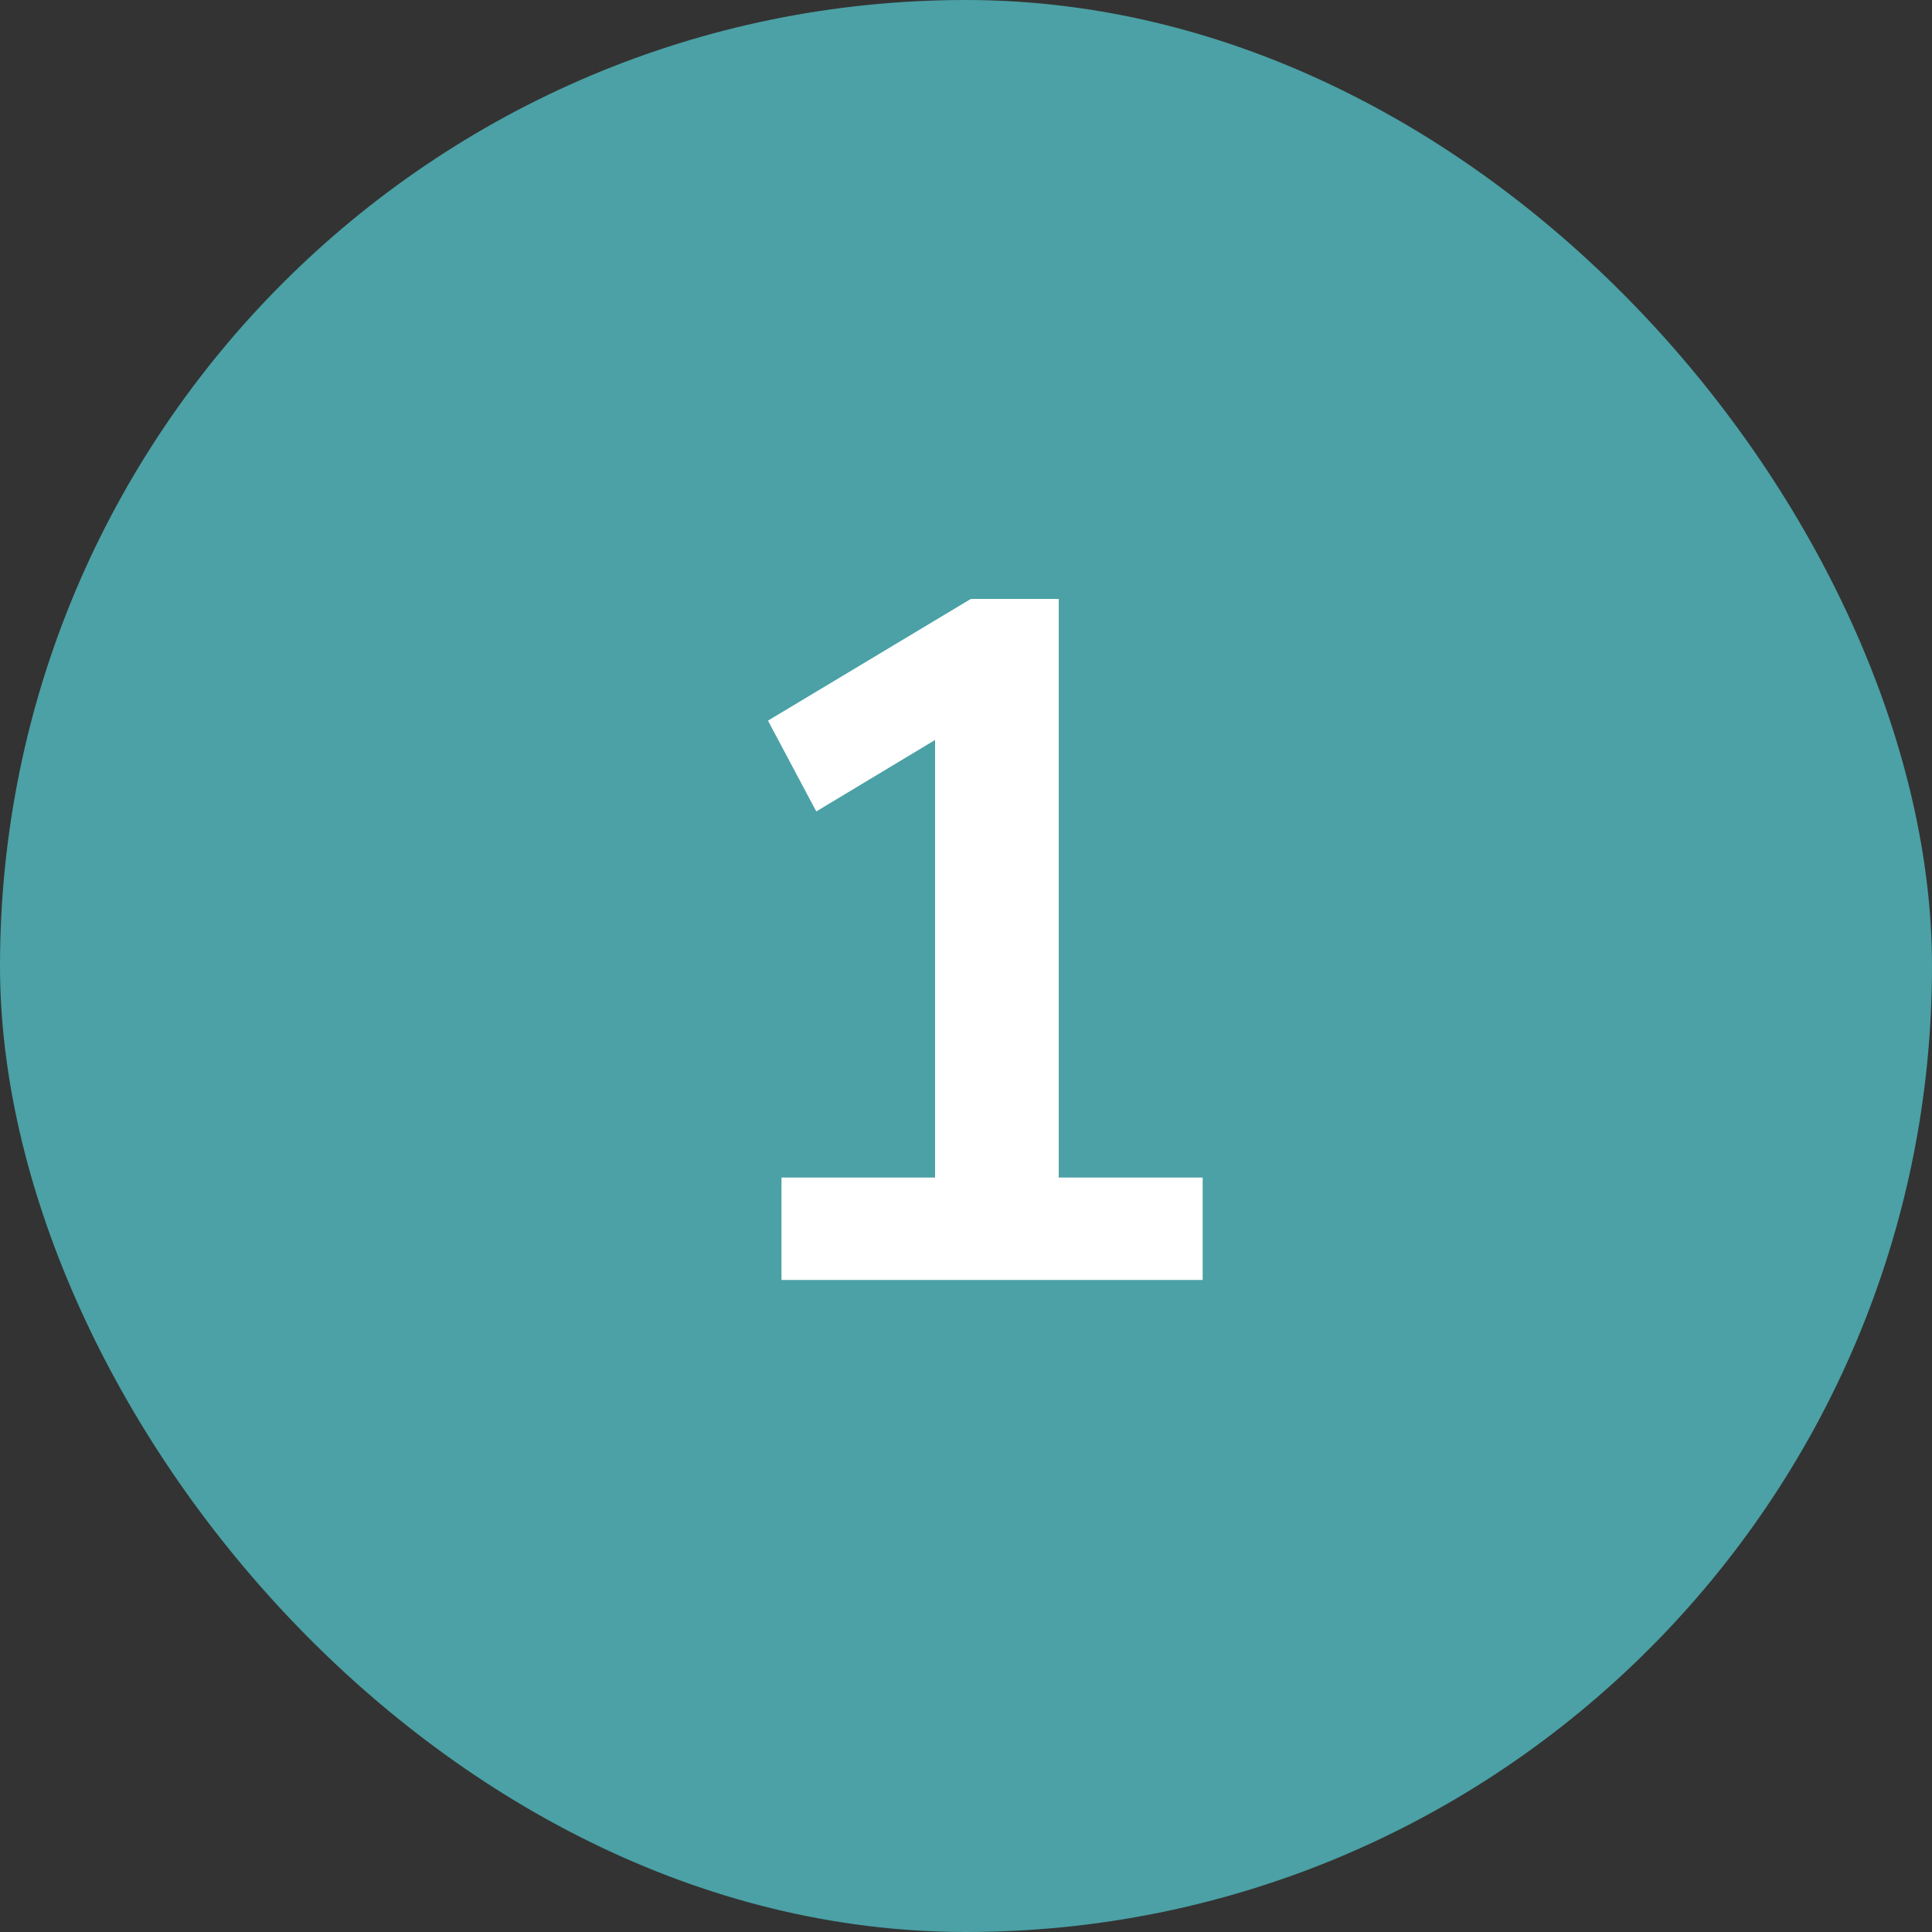
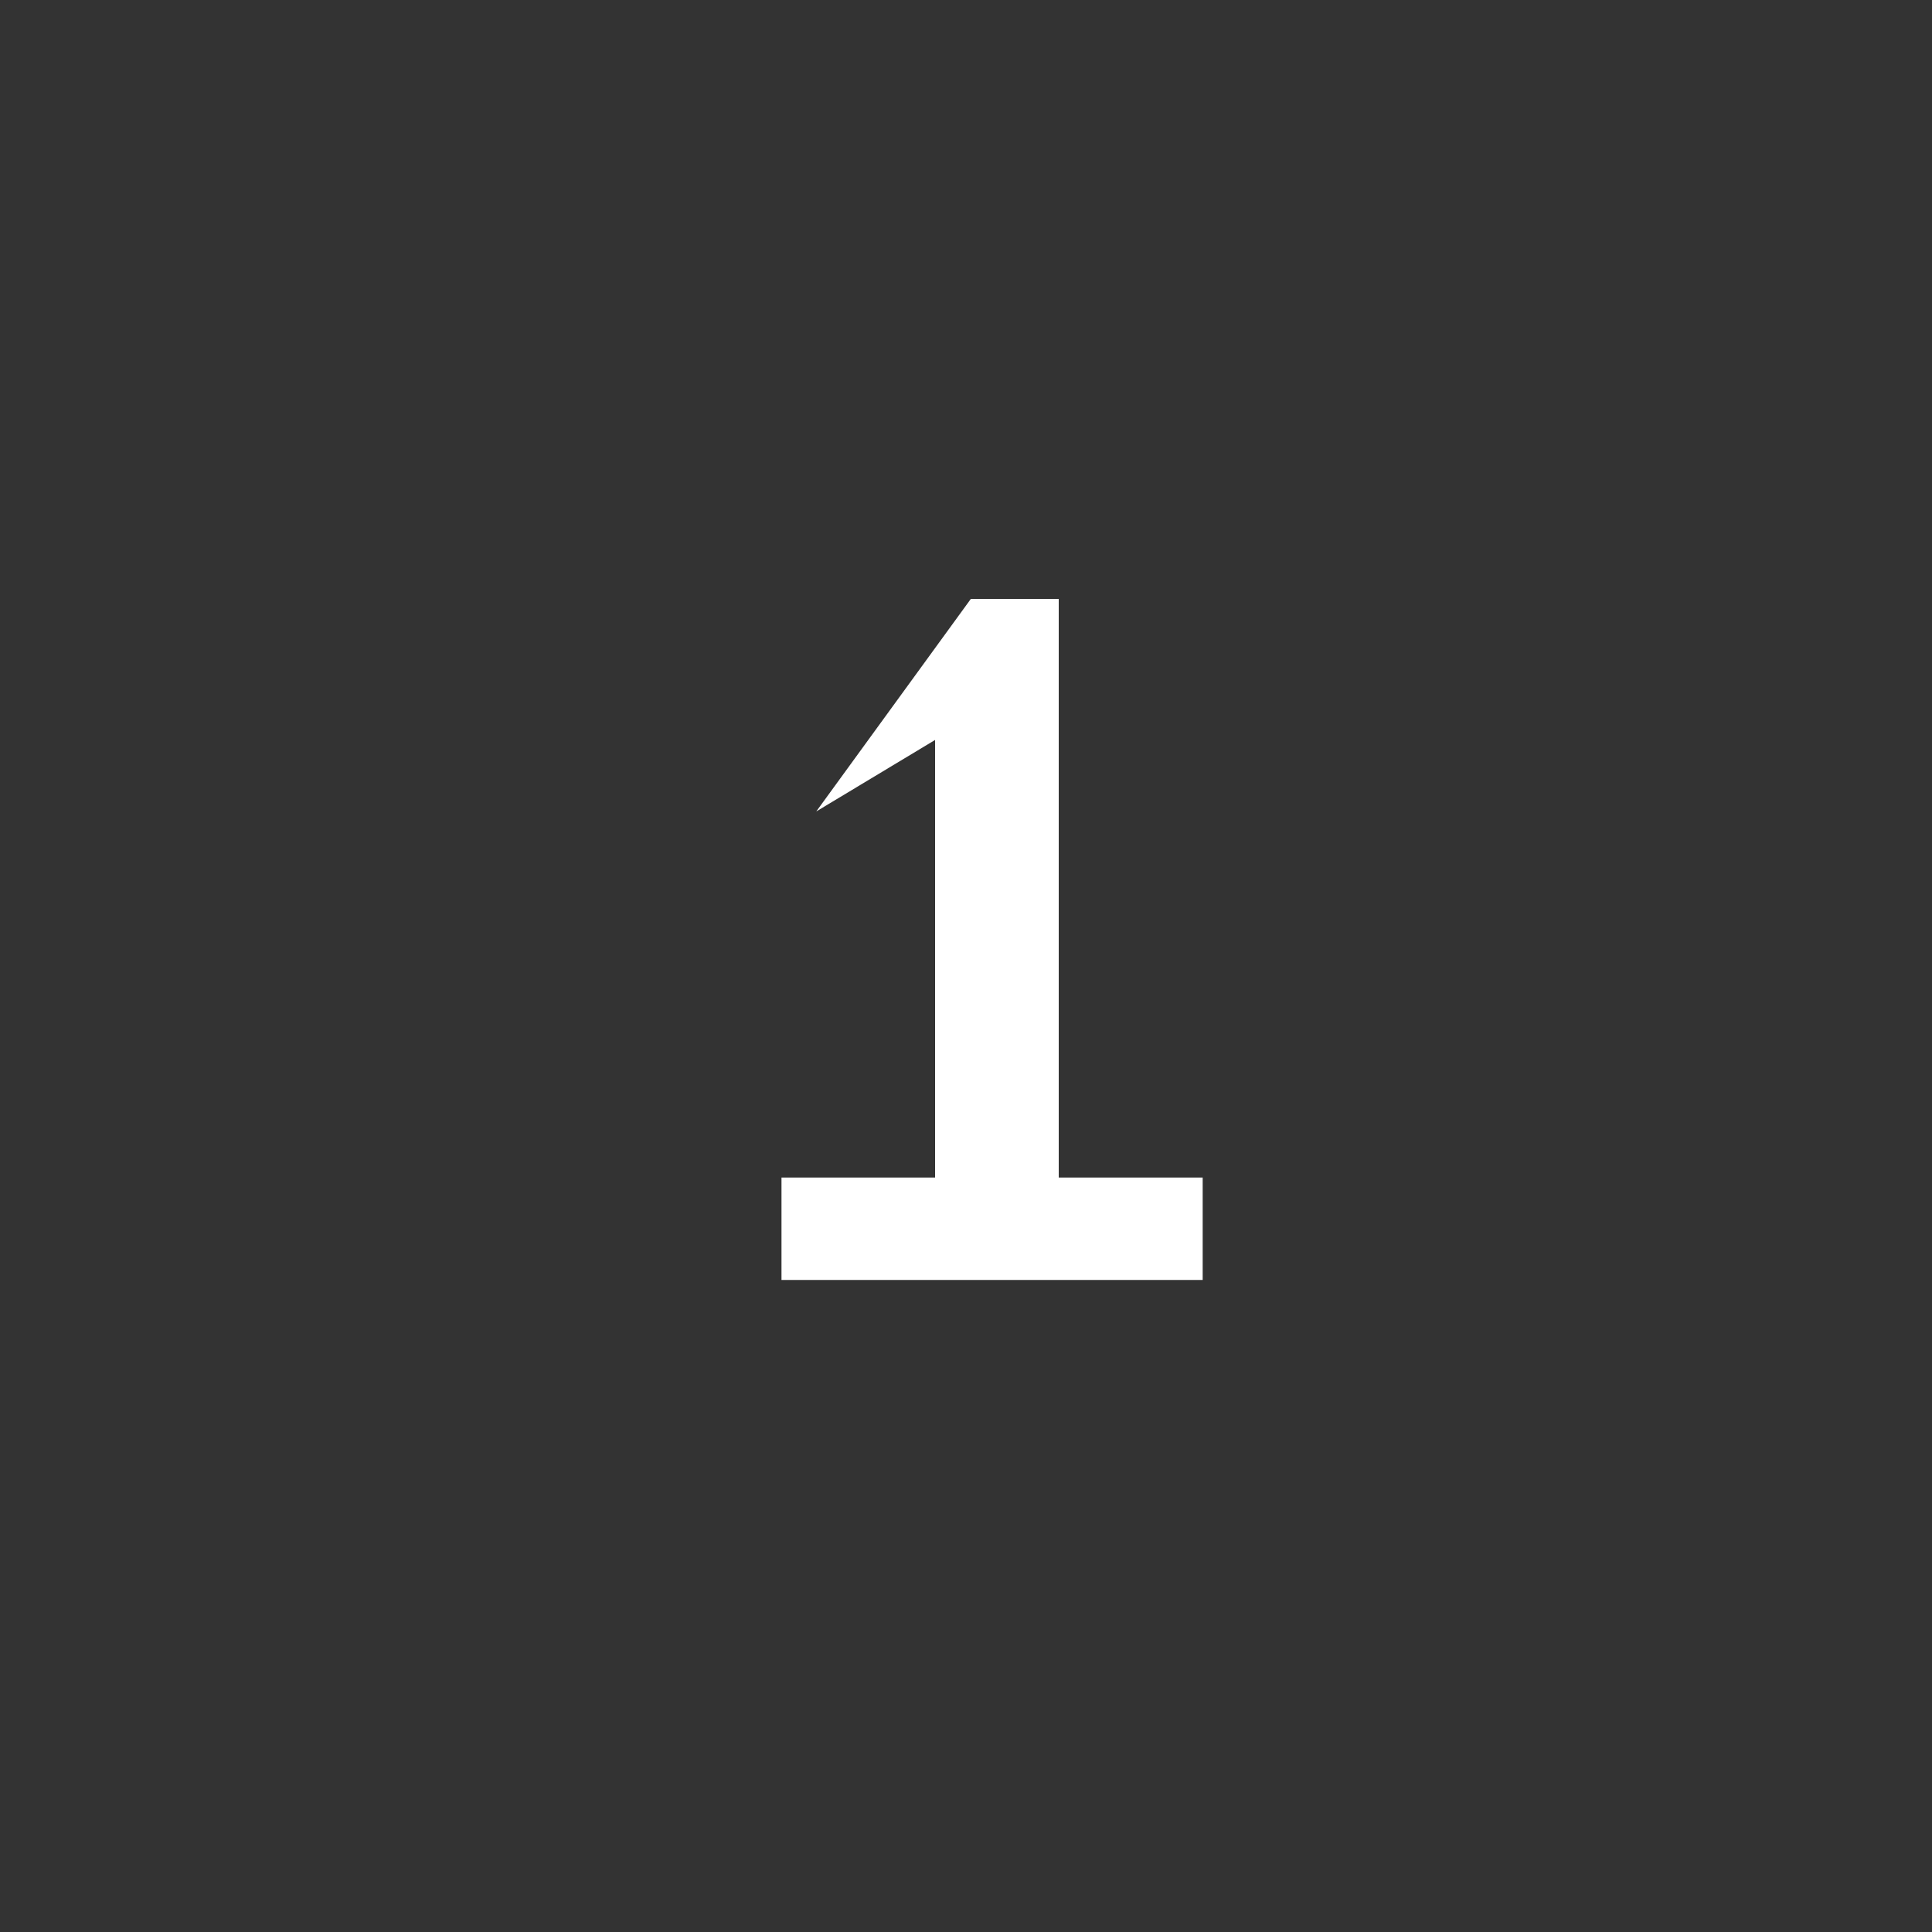
<svg xmlns="http://www.w3.org/2000/svg" width="40" height="40" viewBox="0 0 40 40" fill="none">
  <rect x="0" y="0" width="40" height="40" fill="#333333" stroke="none" />
-   <rect width="40" height="40" rx="20" fill="#4BA1A5" />
-   <path d="M16.18 26.5V24.38H19.36V15.32L16.9 16.8L15.9 14.92L20.1 12.4H21.92V24.38H24.9V26.5H16.18Z" fill="white" />
+   <path d="M16.18 26.5V24.38H19.36V15.32L16.9 16.8L20.1 12.4H21.92V24.38H24.9V26.5H16.18Z" fill="white" />
</svg>